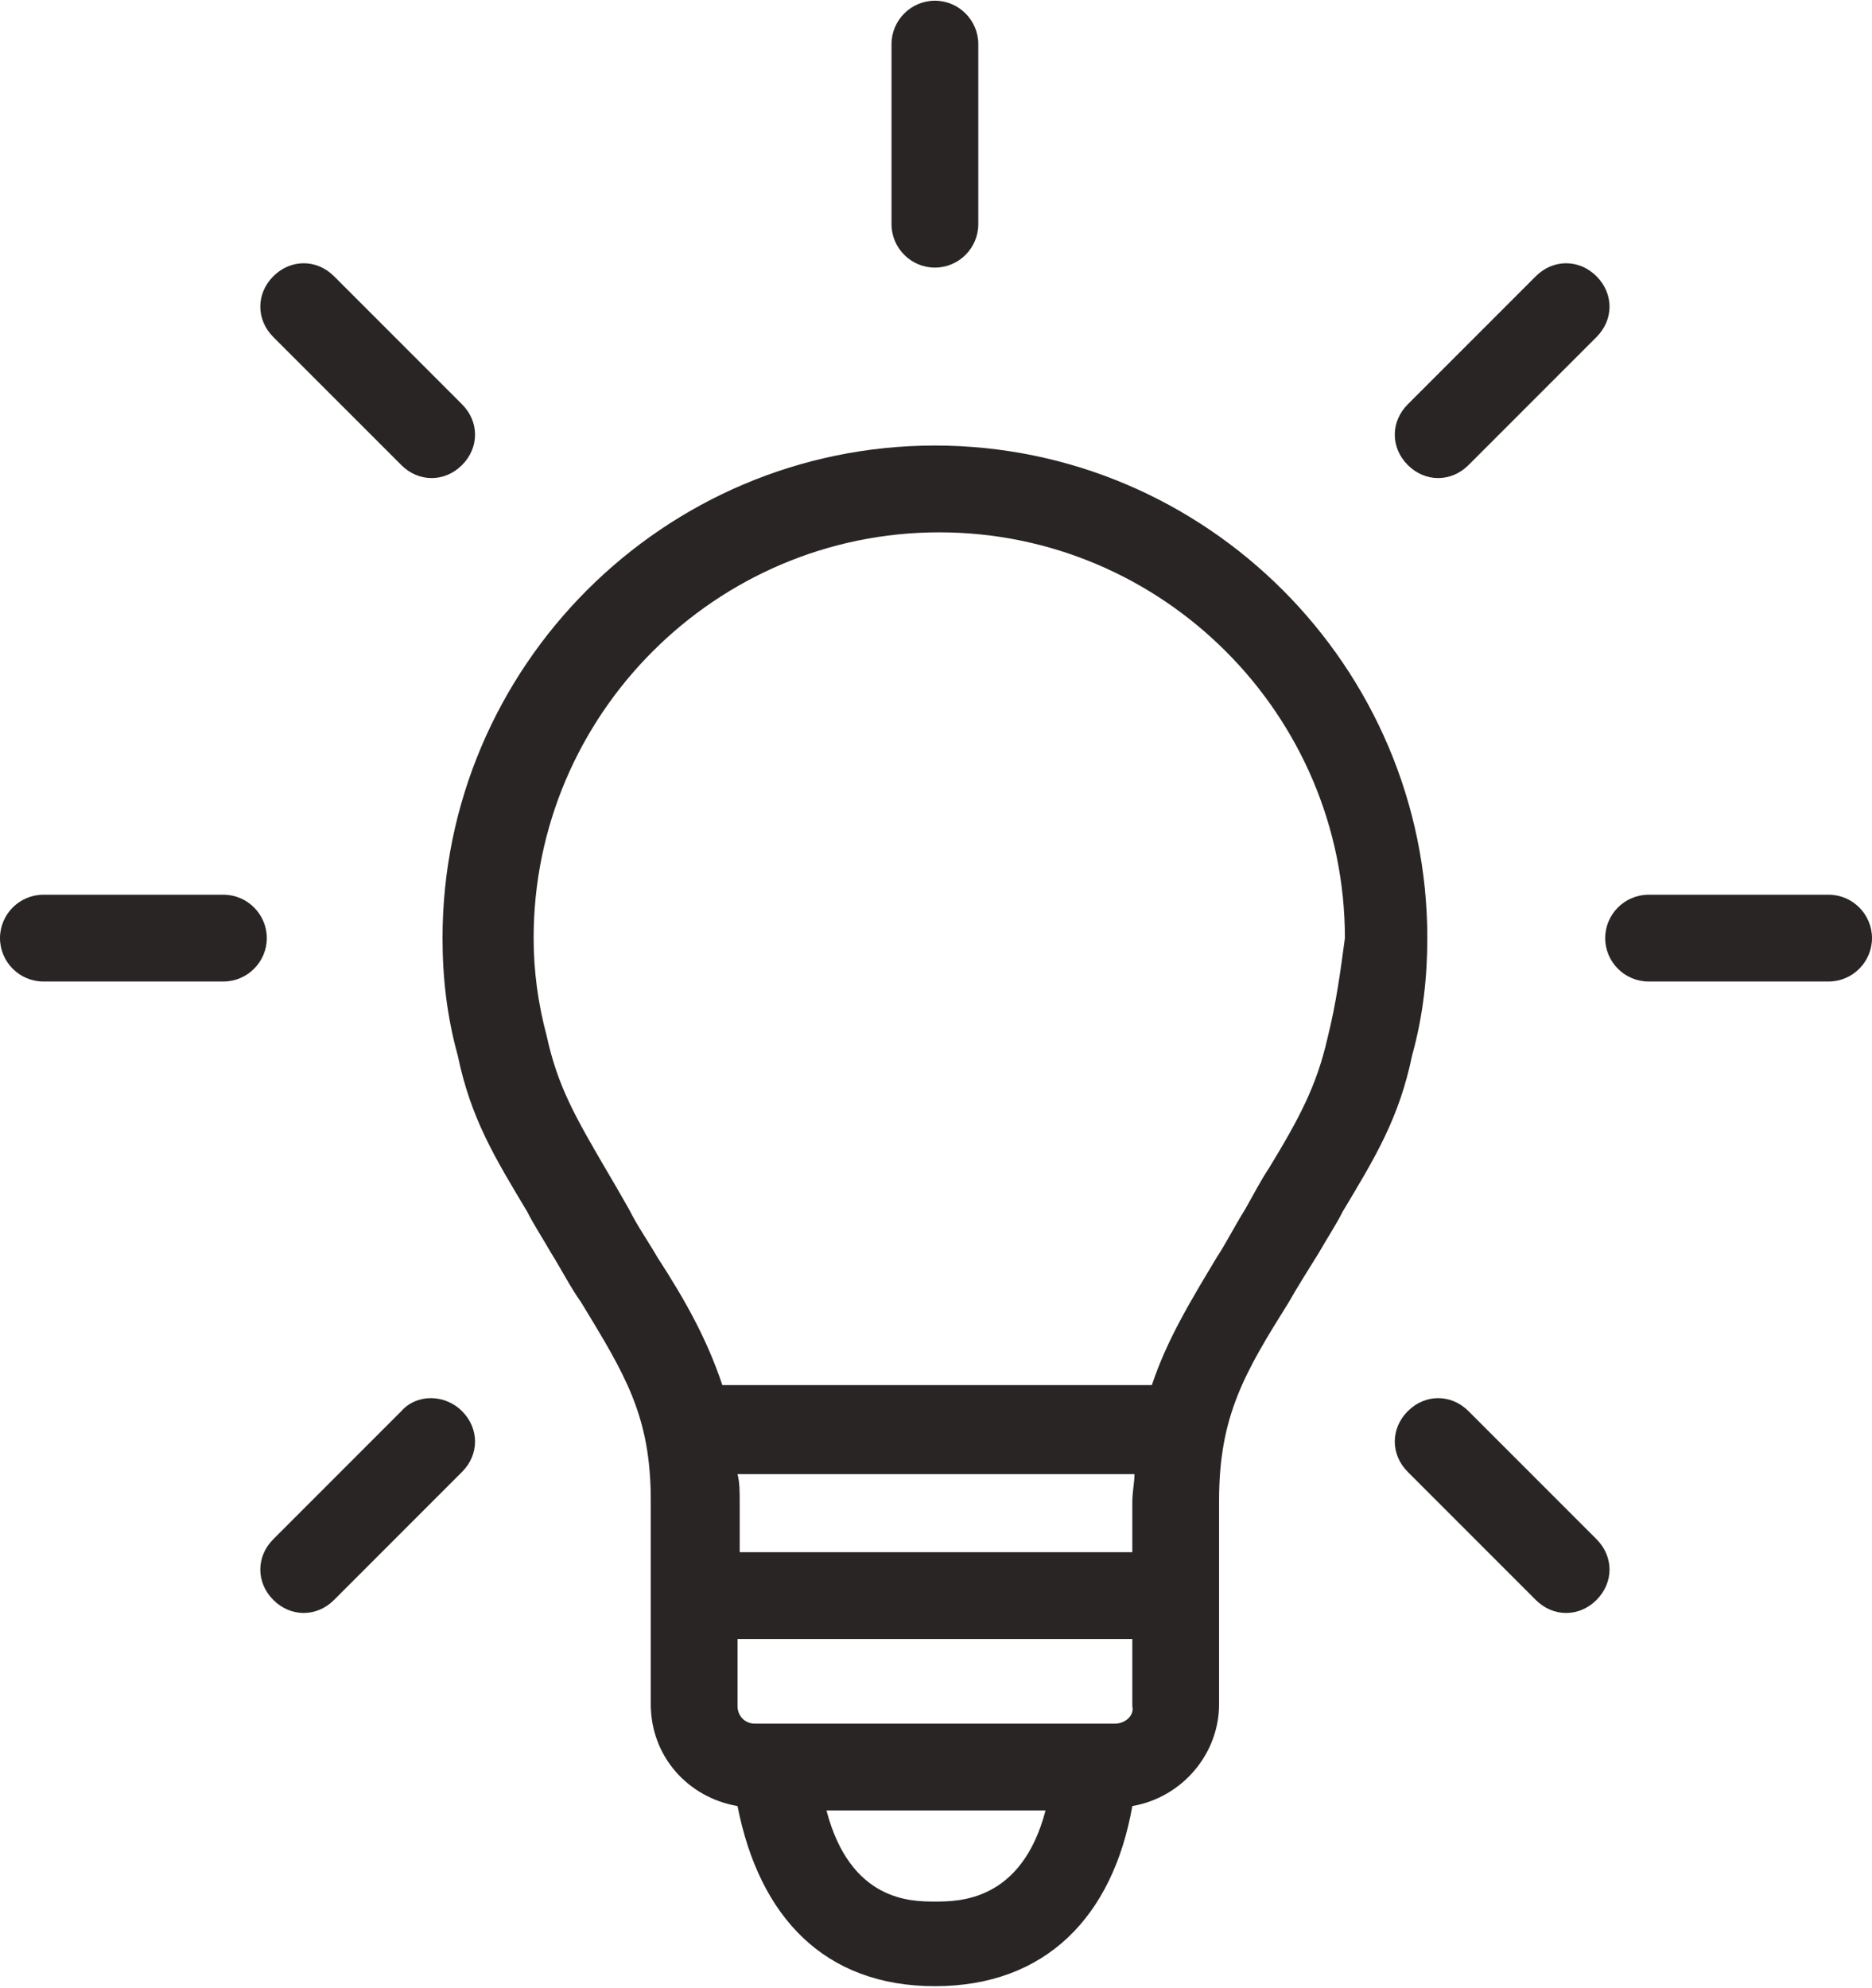
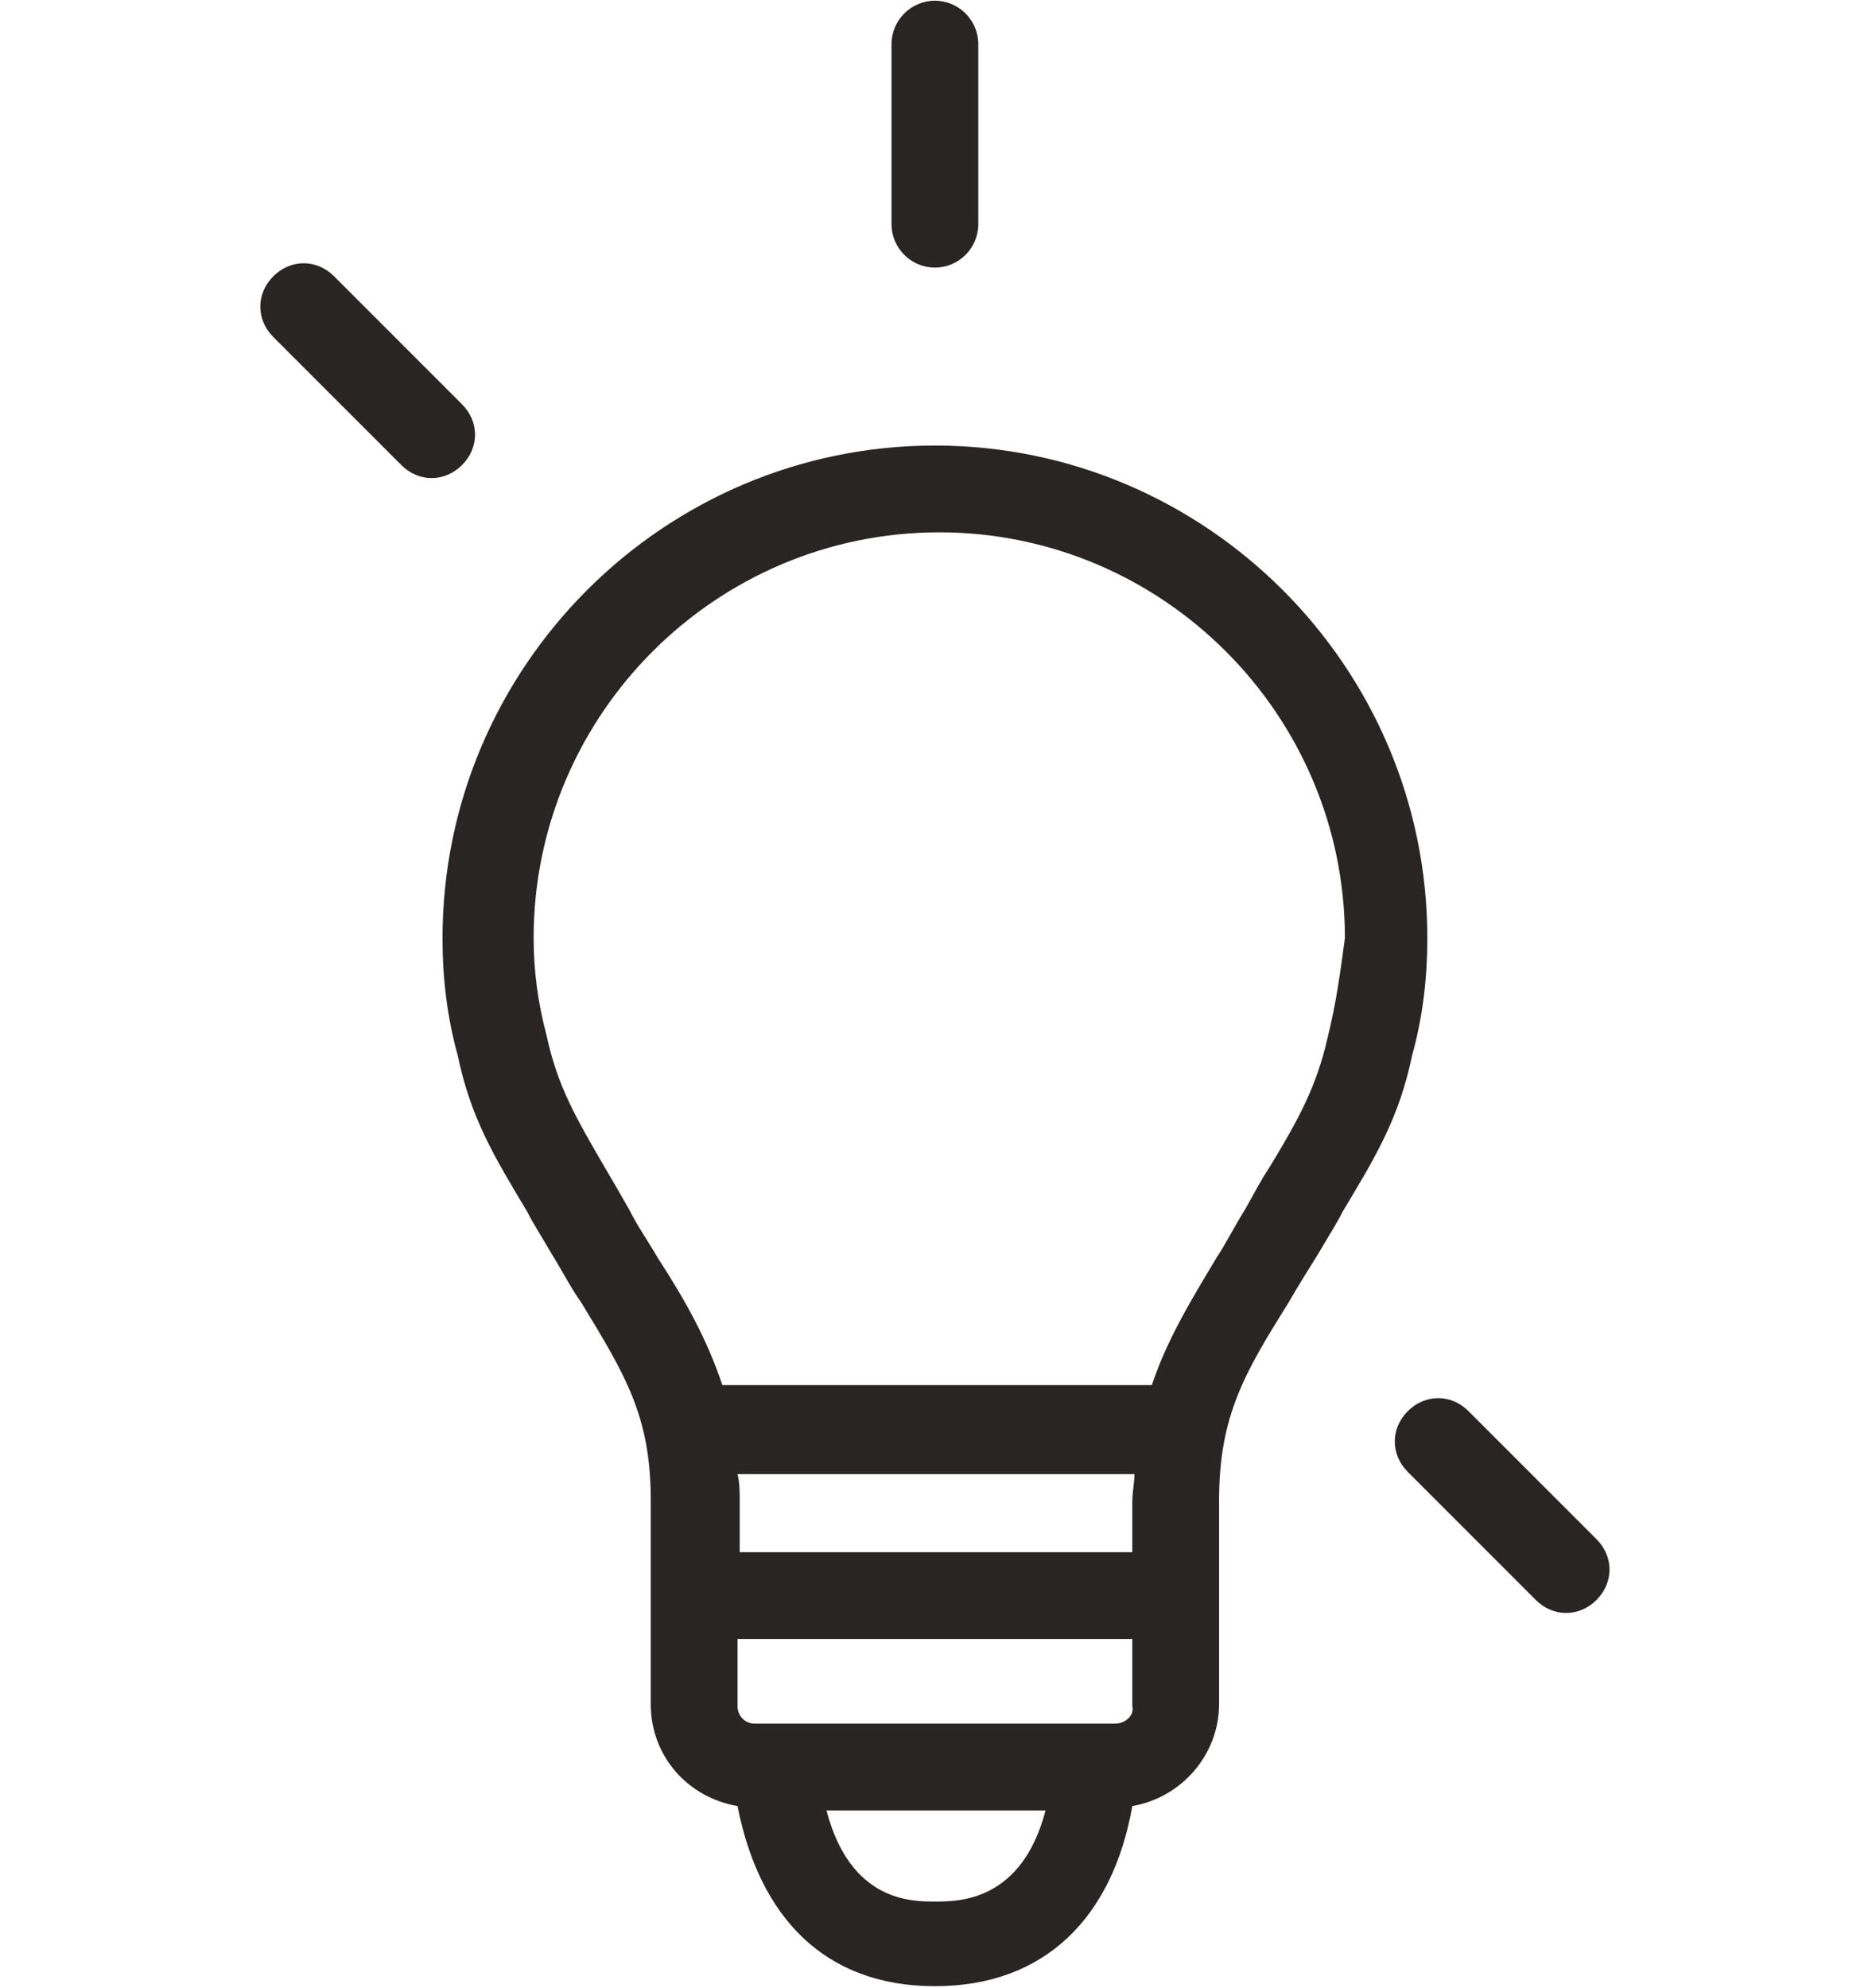
<svg xmlns="http://www.w3.org/2000/svg" width="795" height="844" viewBox="0 0 795 844" fill="none">
-   <path d="M606.157 398.259C606.157 283.109 512.194 189.146 397.043 189.146C281.893 189.146 187.93 283.109 187.93 398.259C187.93 414.841 189.772 431.422 194.378 448.004C199.905 474.719 210.039 491.301 223.857 514.331C226.621 519.858 230.305 525.386 233.99 531.834C238.596 539.204 242.281 546.573 246.887 553.022C265.311 583.421 276.366 600.925 276.366 636.852V723.444C276.366 745.553 292.026 763.056 313.214 766.741C322.426 813.723 350.062 843.201 397.043 843.201C444.025 843.201 472.582 813.723 480.873 766.741C502.061 763.056 517.721 744.632 517.721 723.444V636.852C517.721 600.925 528.776 582.5 547.2 553.022C550.885 546.573 555.491 539.204 560.097 531.834C563.782 525.386 567.466 519.858 570.23 514.331C584.048 491.301 594.181 474.719 599.709 448.004C604.315 431.422 606.157 414.841 606.157 398.259ZM481.794 658.96H314.135V637.773C314.135 633.167 314.135 629.481 313.214 625.796H481.794C481.794 629.481 480.873 633.167 480.873 637.773V658.96H481.794ZM473.503 731.735H320.583C315.977 731.735 313.214 728.051 313.214 724.366V695.808H480.873V724.366C481.794 728.051 478.109 731.735 473.503 731.735ZM397.043 807.275C386.91 807.275 361.116 807.274 350.983 768.583H444.025C433.891 807.274 407.177 807.275 397.043 807.275ZM563.781 440.634C559.175 460.901 551.806 474.719 538.909 495.907C535.224 501.434 532.46 506.961 528.776 513.41C524.17 520.78 520.485 528.149 516.8 533.676C505.746 552.1 495.612 568.682 489.164 588.027H306.765C300.317 568.682 291.105 552.1 279.129 533.676C275.444 527.227 270.838 520.78 267.154 513.41C263.469 506.961 259.784 500.513 257.02 495.907C244.123 473.798 236.753 460.901 232.147 439.713C228.463 425.895 226.62 412.077 226.62 398.259C226.62 303.375 304.002 225.994 398.886 225.994C493.77 225.994 571.151 303.375 571.151 398.259C569.309 412.077 567.466 425.895 563.781 440.634Z" fill="#2A2525" />
-   <path d="M776.575 379.837H700.116C689.982 379.837 681.691 388.128 681.691 398.261C681.691 408.394 689.982 416.685 700.116 416.685H776.575C786.709 416.685 795 408.394 795 398.261C795 388.128 786.709 379.837 776.575 379.837Z" fill="#2A2525" />
-   <path d="M610.757 202.96C615.363 202.96 619.969 201.117 623.654 197.432L678.005 143.082C685.375 135.712 685.375 124.658 678.005 117.288C670.636 109.918 659.581 109.918 652.212 117.288L597.86 171.639C590.491 179.008 590.491 190.063 597.86 197.432C601.545 201.117 606.151 202.96 610.757 202.96Z" fill="#2A2525" />
+   <path d="M606.157 398.259C606.157 283.109 512.194 189.146 397.043 189.146C281.893 189.146 187.93 283.109 187.93 398.259C187.93 414.841 189.772 431.422 194.378 448.004C199.905 474.719 210.039 491.301 223.857 514.331C226.621 519.858 230.305 525.386 233.99 531.834C238.596 539.204 242.281 546.573 246.887 553.022C265.311 583.421 276.366 600.925 276.366 636.852V723.444C276.366 745.553 292.026 763.056 313.214 766.741C322.426 813.723 350.062 843.201 397.043 843.201C444.025 843.201 472.582 813.723 480.873 766.741C502.061 763.056 517.721 744.632 517.721 723.444V636.852C517.721 600.925 528.776 582.5 547.2 553.022C550.885 546.573 555.491 539.204 560.097 531.834C563.782 525.386 567.466 519.858 570.23 514.331C584.048 491.301 594.181 474.719 599.709 448.004C604.315 431.422 606.157 414.841 606.157 398.259ZM481.794 658.96H314.135V637.773C314.135 633.167 314.135 629.481 313.214 625.796H481.794C481.794 629.481 480.873 633.167 480.873 637.773V658.96H481.794ZM473.503 731.735H320.583C315.977 731.735 313.214 728.051 313.214 724.366V695.808H480.873V724.366C481.794 728.051 478.109 731.735 473.503 731.735ZM397.043 807.275C386.91 807.275 361.116 807.274 350.983 768.583H444.025C433.891 807.274 407.177 807.275 397.043 807.275ZM563.781 440.634C559.175 460.901 551.806 474.719 538.909 495.907C535.224 501.434 532.46 506.961 528.776 513.41C524.17 520.78 520.485 528.149 516.8 533.676C505.746 552.1 495.612 568.682 489.164 588.027H306.765C300.317 568.682 291.105 552.1 279.129 533.676C275.444 527.227 270.838 520.78 267.154 513.41C263.469 506.961 259.784 500.513 257.02 495.907C244.123 473.798 236.753 460.901 232.147 439.713C228.463 425.895 226.62 412.077 226.62 398.259C226.62 303.375 304.002 225.994 398.886 225.994C493.77 225.994 571.151 303.375 571.151 398.259C569.309 412.077 567.466 425.895 563.781 440.634" fill="#2A2525" />
  <path d="M397.035 113.607C407.169 113.607 415.46 105.316 415.46 95.183V18.723C415.46 8.59 407.169 0.299 397.035 0.299C386.902 0.299 378.611 8.59 378.611 18.723V95.183C378.611 105.316 386.902 113.607 397.035 113.607Z" fill="#2A2525" />
  <path d="M170.423 197.432C174.108 201.117 178.714 202.96 183.32 202.96C187.926 202.96 192.532 201.117 196.217 197.432C203.587 190.063 203.587 179.008 196.217 171.639L141.866 117.288C134.496 109.918 123.442 109.918 116.072 117.288C108.703 124.658 108.703 135.712 116.072 143.082L170.423 197.432Z" fill="#2A2525" />
-   <path d="M94.884 379.837H18.424C8.291 379.837 0 388.128 0 398.261C0 408.394 8.291 416.685 18.424 416.685H94.884C105.017 416.685 113.308 408.394 113.308 398.261C113.308 388.128 105.017 379.837 94.884 379.837Z" fill="#2A2525" />
-   <path d="M170.423 599.086L116.072 653.437C108.703 660.806 108.703 671.861 116.072 679.231C119.757 682.916 124.363 684.758 128.969 684.758C133.575 684.758 138.181 682.916 141.866 679.231L196.217 624.879C203.587 617.51 203.587 606.455 196.217 599.086C188.847 591.716 176.872 591.716 170.423 599.086Z" fill="#2A2525" />
  <path d="M623.654 599.086C616.284 591.716 605.23 591.716 597.86 599.086C590.491 606.455 590.491 617.51 597.86 624.879L652.212 679.231C655.896 682.916 660.502 684.758 665.108 684.758C669.714 684.758 674.32 682.916 678.005 679.231C685.375 671.861 685.375 660.806 678.005 653.437L623.654 599.086Z" fill="#2A2525" />
</svg>